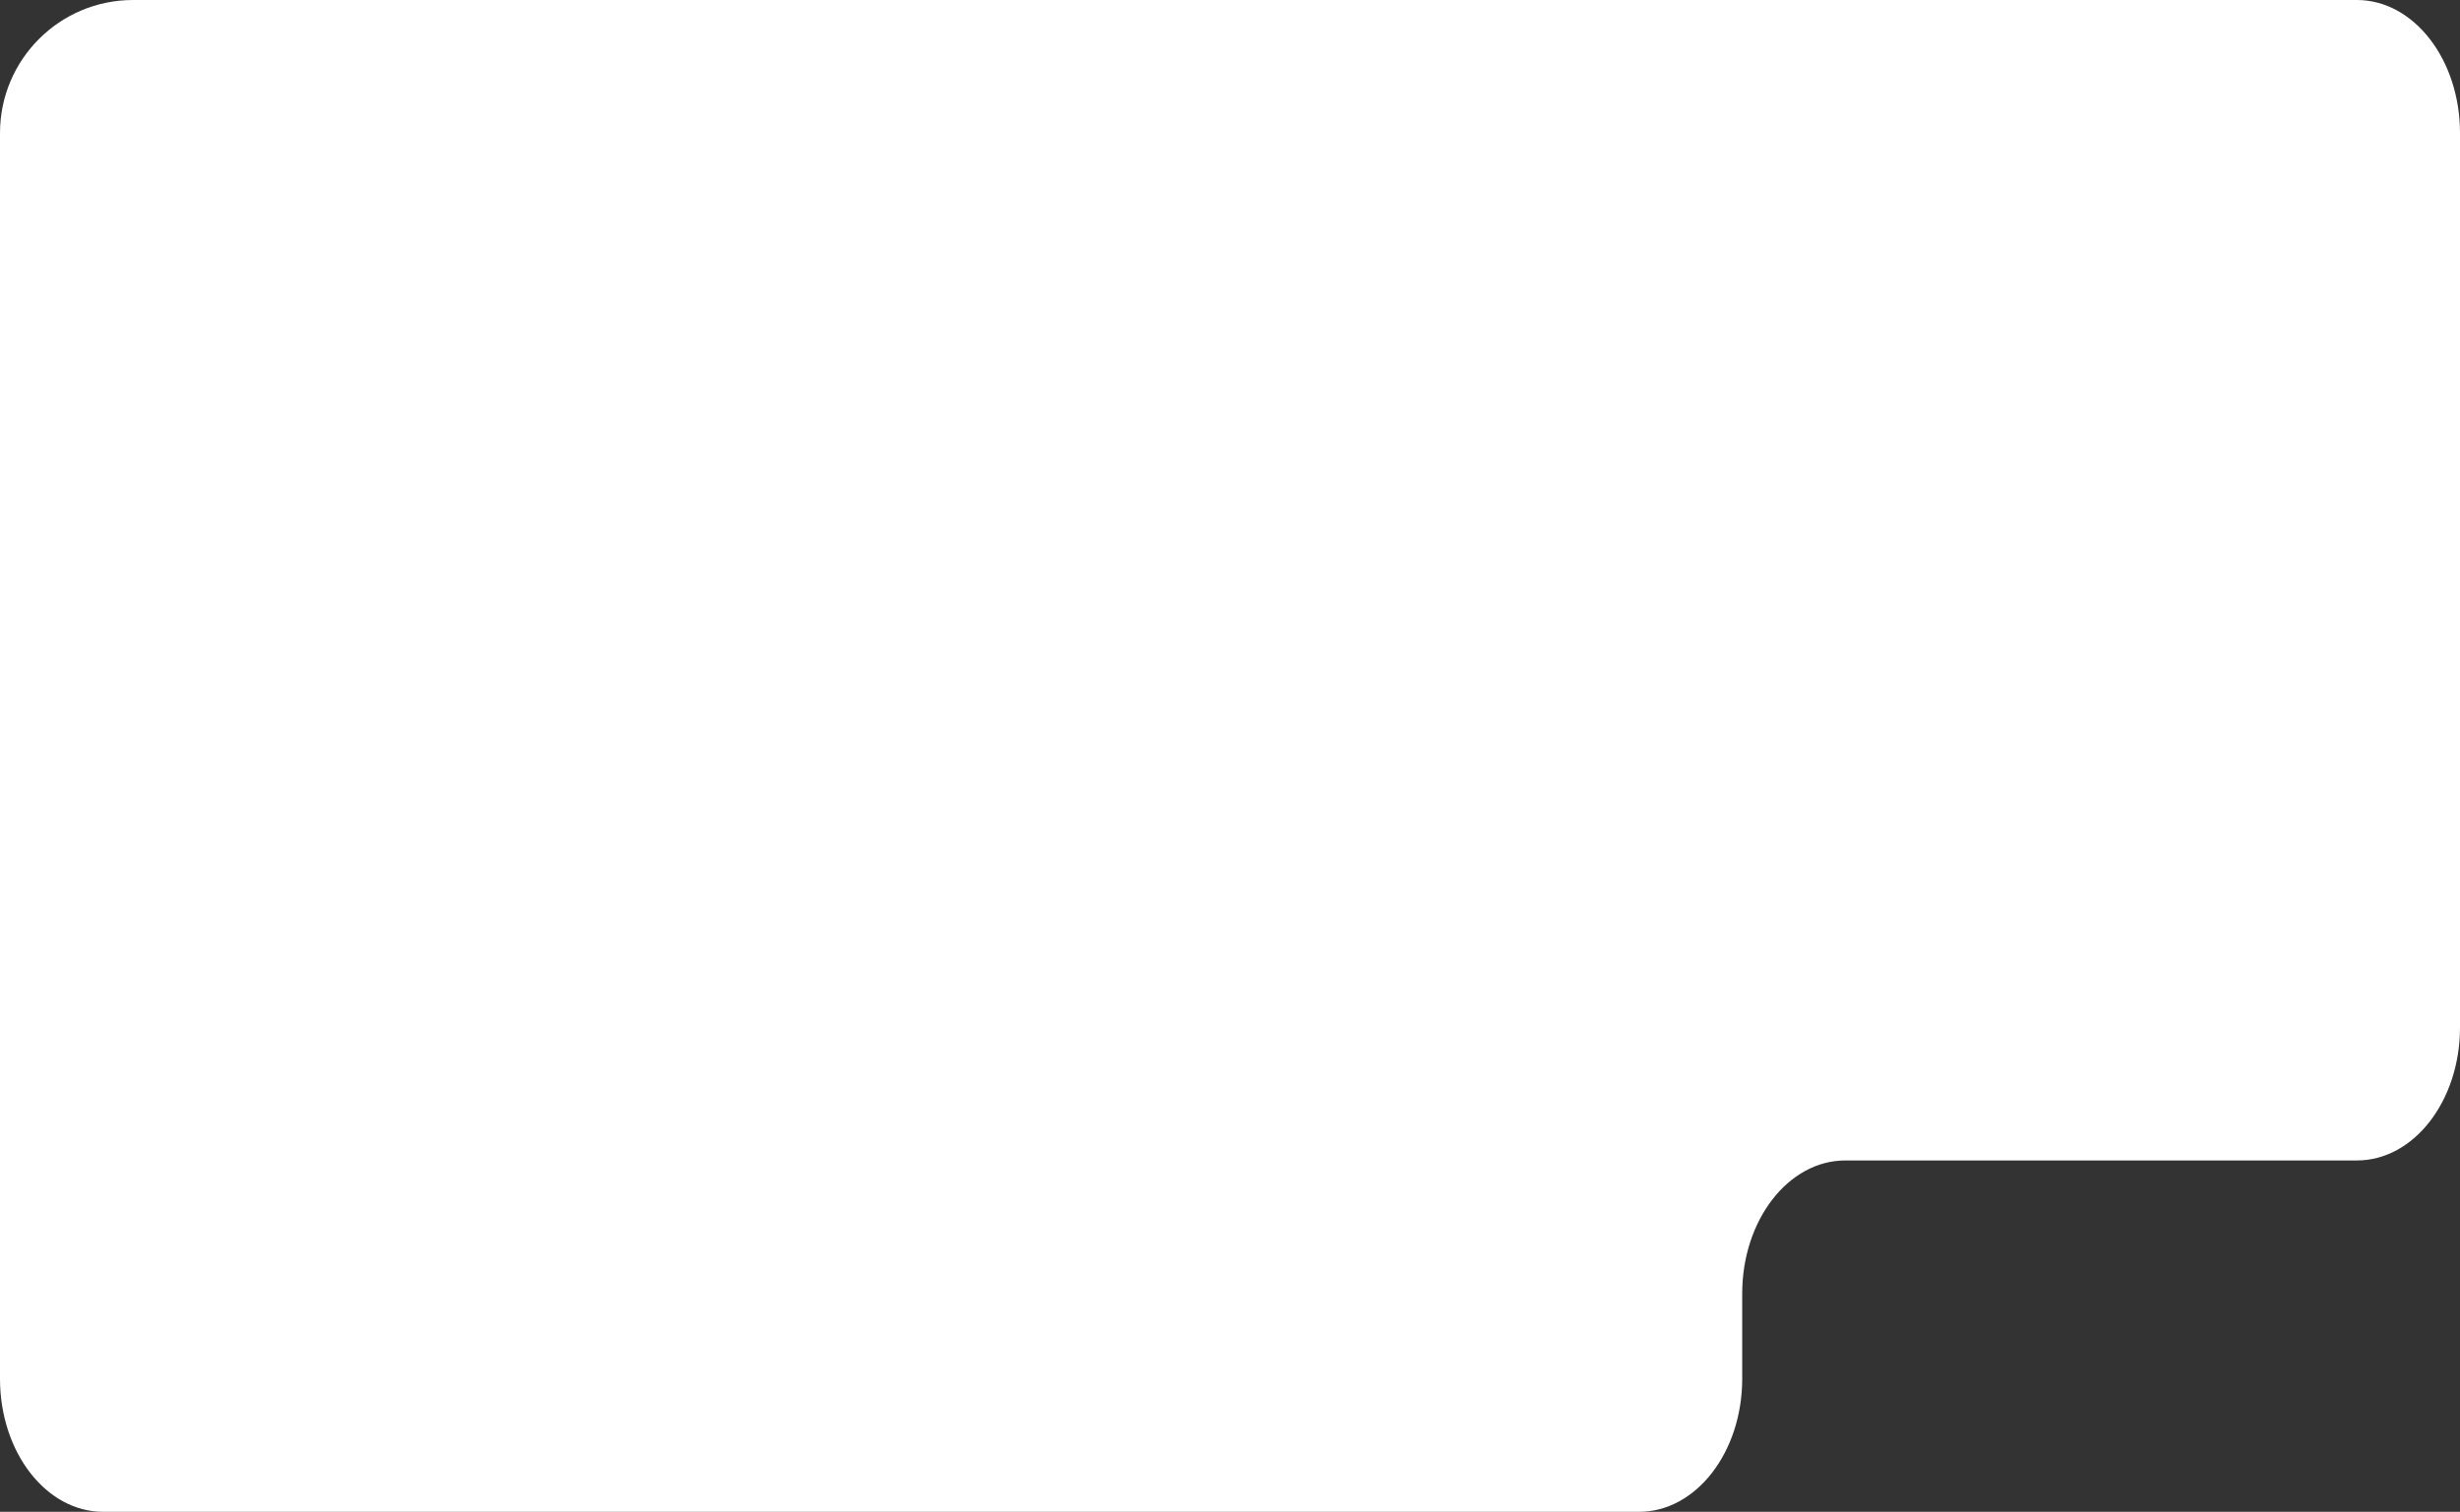
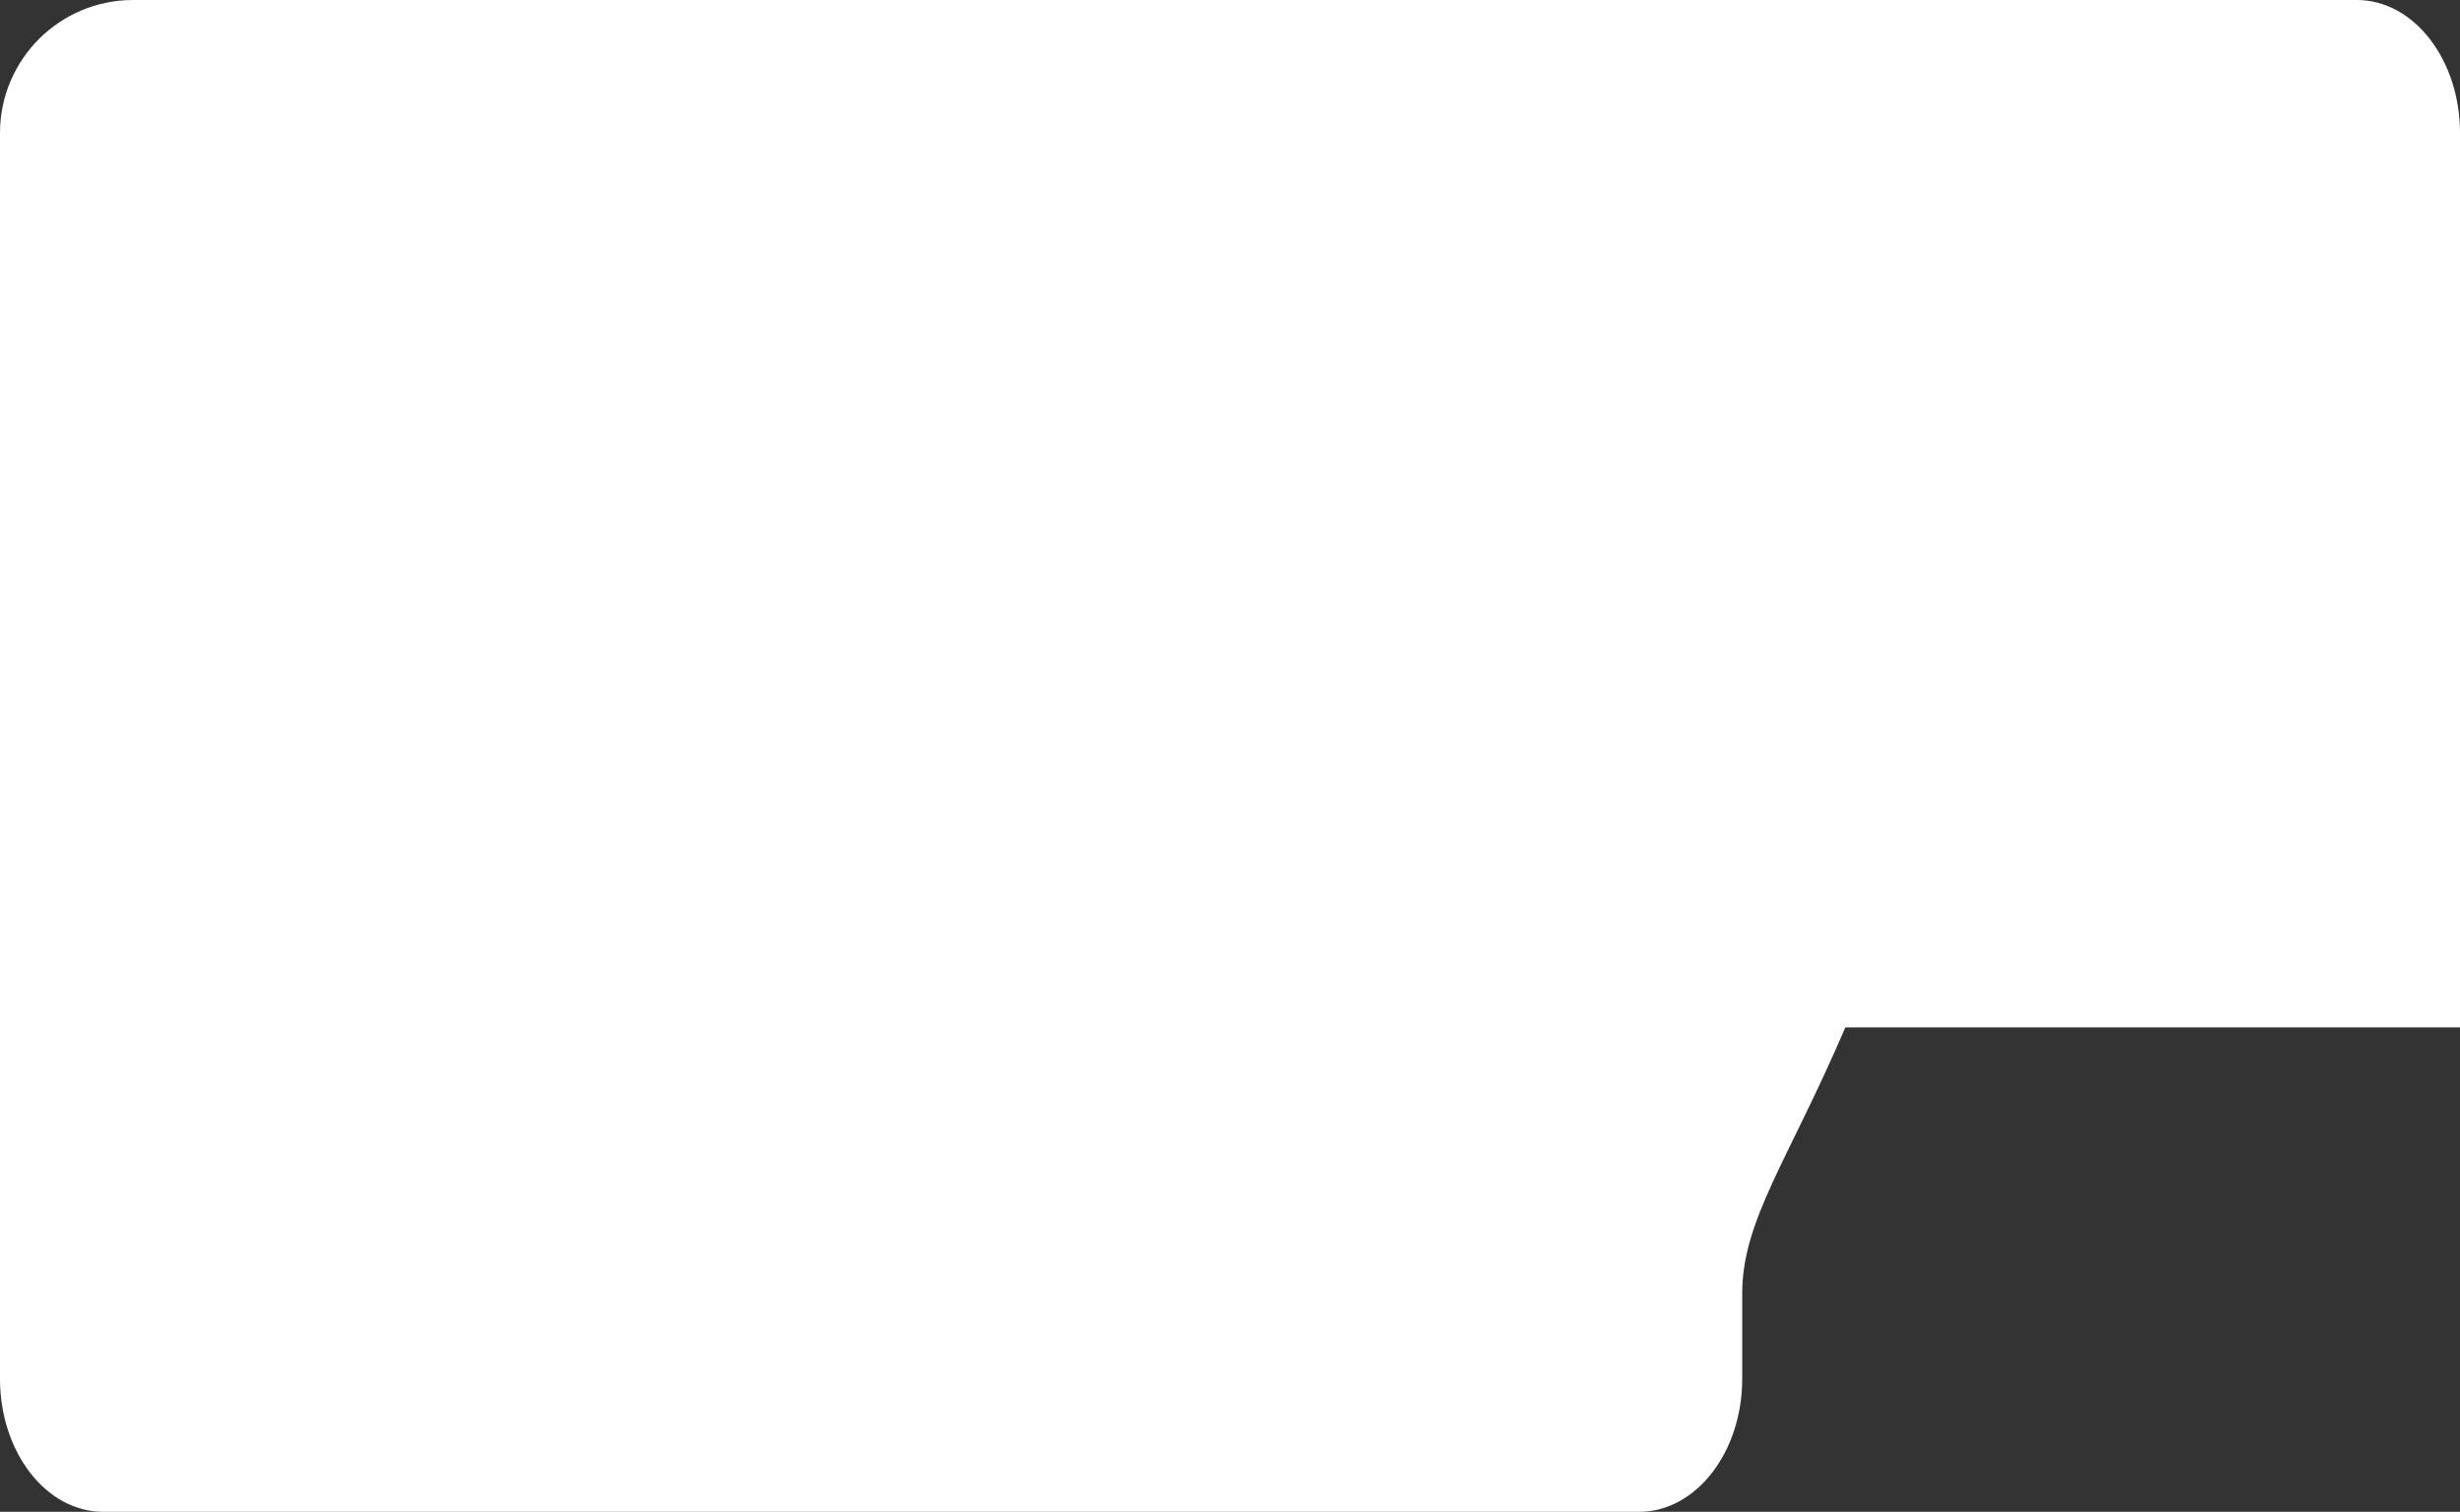
<svg xmlns="http://www.w3.org/2000/svg" width="924" height="568" viewBox="0 0 924 568" fill="none">
  <rect x="0" y="0" width="924" height="568" fill="#333333" stroke="none" />
-   <path fill-rule="evenodd" clip-rule="evenodd" d="M168.106 0H885.266C906.658 0 924 22.386 924 50V386C924 413.614 906.658 436 885.266 436H693.126C671.734 436 654.392 458.386 654.392 486V518C654.392 545.614 637.05 568 615.658 568H38.734C17.342 568 -6.10352e-05 545.614 -6.10352e-05 518V125V50C-6.10352e-05 22.386 22.386 0 50 0H168.106Z" fill="white" />
+   <path fill-rule="evenodd" clip-rule="evenodd" d="M168.106 0H885.266C906.658 0 924 22.386 924 50V386H693.126C671.734 436 654.392 458.386 654.392 486V518C654.392 545.614 637.05 568 615.658 568H38.734C17.342 568 -6.10352e-05 545.614 -6.10352e-05 518V125V50C-6.10352e-05 22.386 22.386 0 50 0H168.106Z" fill="white" />
</svg>